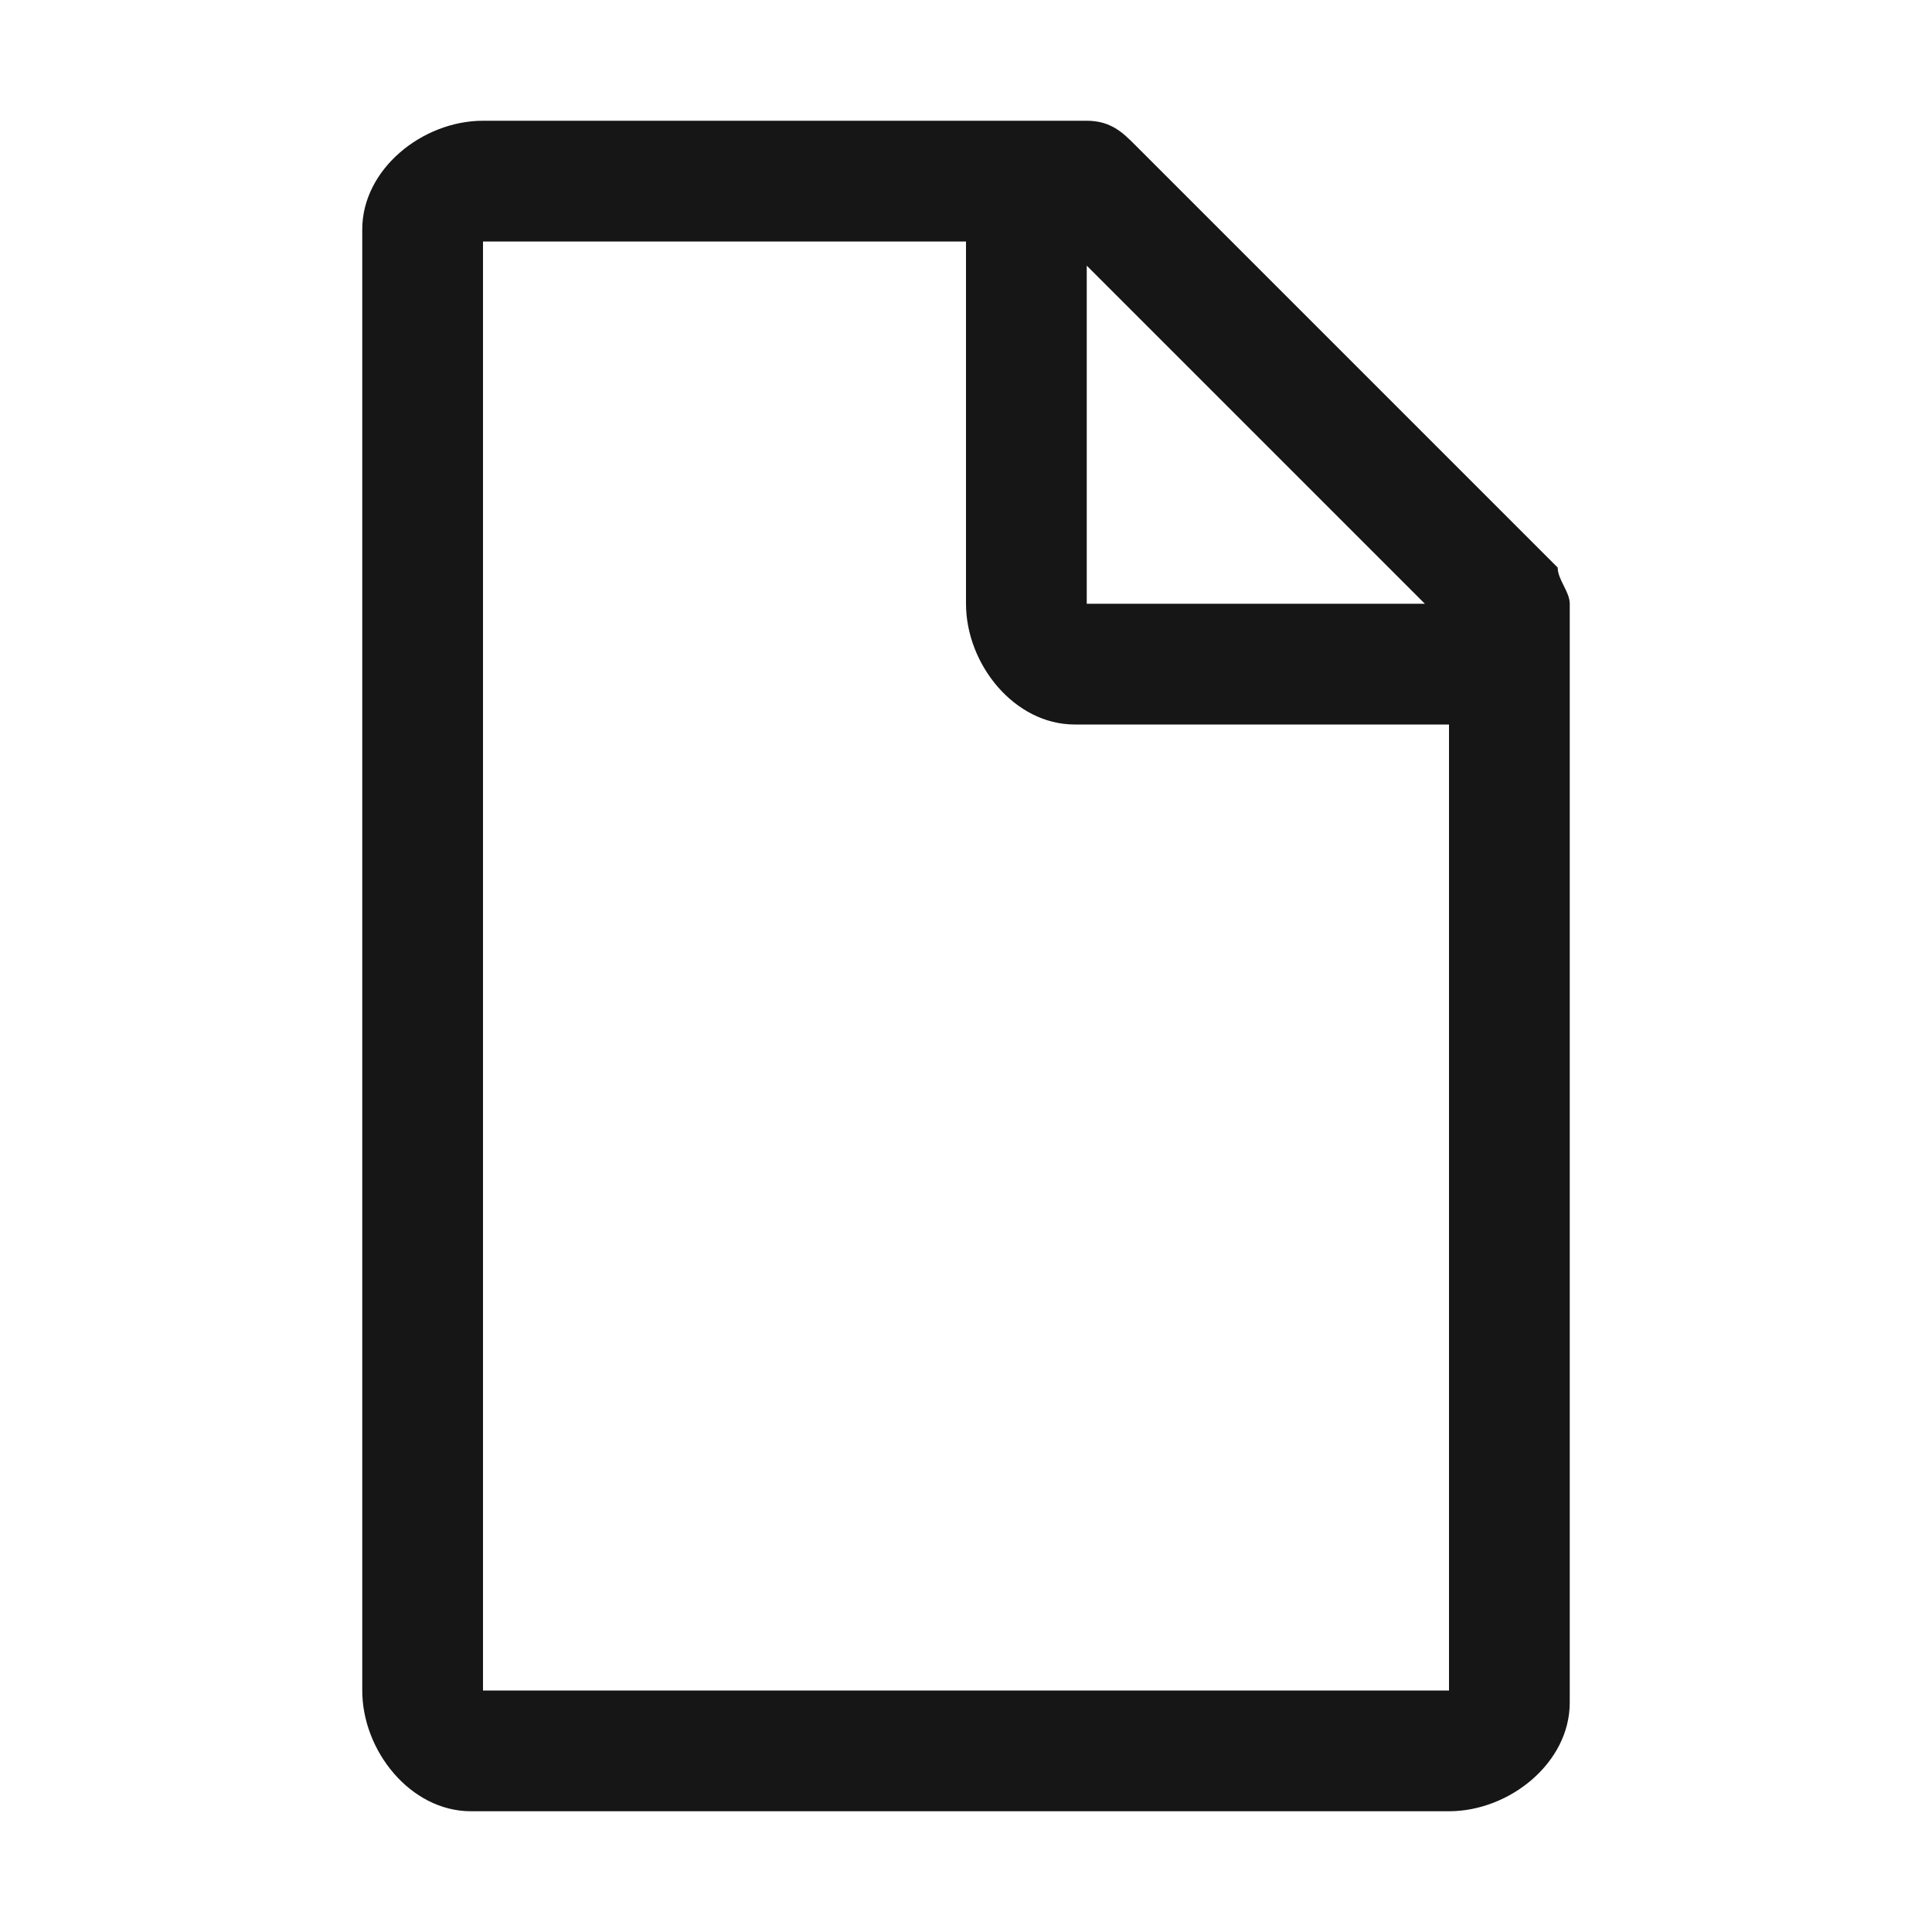
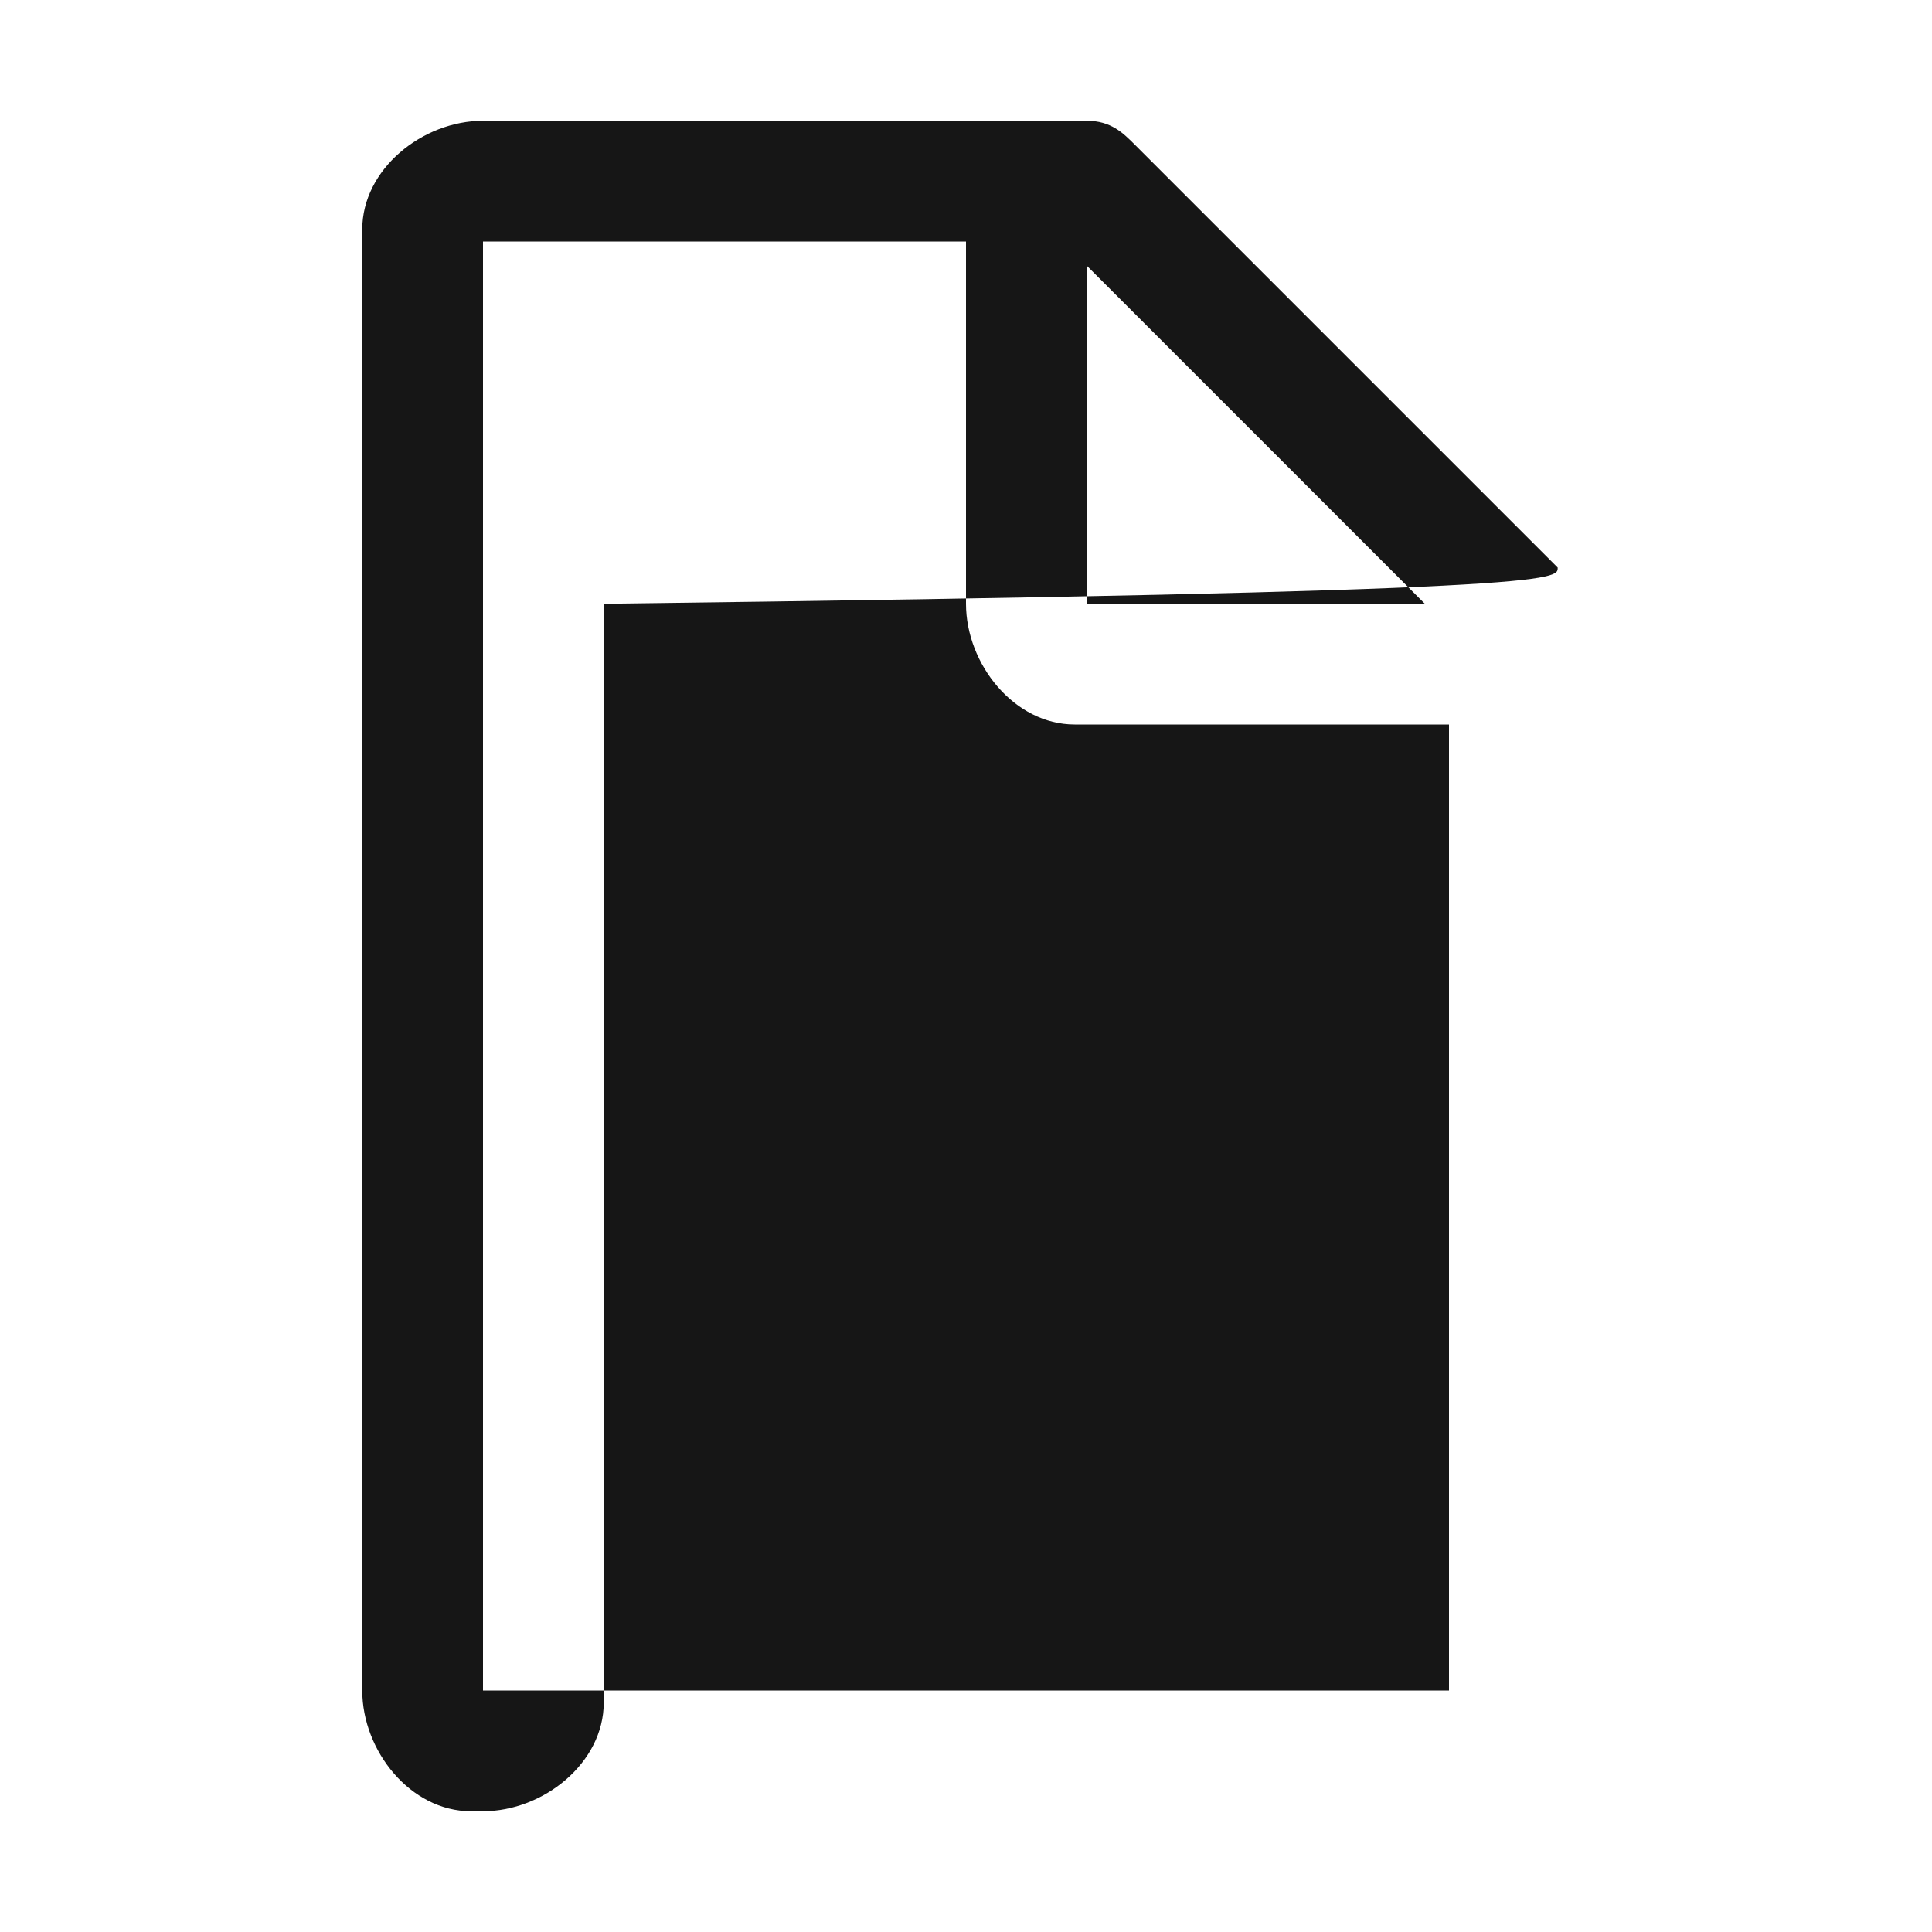
<svg xmlns="http://www.w3.org/2000/svg" style="enable-background:new 0 0 16 16" viewBox="0 0 16 16" width="16px" height="16px">
  <g fill="#161616">
-     <path d="M12.9,4.7L9.4,1.2C9.3,1.1,9.2,1,9,1H4C3.5,1,3,1.4,3,1.9C3,1.9,3,2,3,2v12c0,0.5,0.4,1,0.9,1c0,0,0.1,0,0.1,0h8 c0.5,0,1-0.4,1-0.9c0,0,0-0.1,0-0.1V5C13,4.9,12.9,4.8,12.9,4.7z M9,2.2L11.8,5H9V2.2z M12,14H4V2h4v3c0,0.5,0.4,1,0.9,1 C8.9,6,9,6,9,6h3V14z" />
+     <path d="M12.9,4.7L9.4,1.2C9.3,1.1,9.2,1,9,1H4C3.5,1,3,1.4,3,1.9C3,1.9,3,2,3,2v12c0,0.5,0.4,1,0.9,1c0,0,0.1,0,0.1,0c0.5,0,1-0.4,1-0.9c0,0,0-0.1,0-0.1V5C13,4.9,12.9,4.8,12.9,4.7z M9,2.2L11.8,5H9V2.2z M12,14H4V2h4v3c0,0.5,0.4,1,0.9,1 C8.9,6,9,6,9,6h3V14z" />
  </g>
</svg>